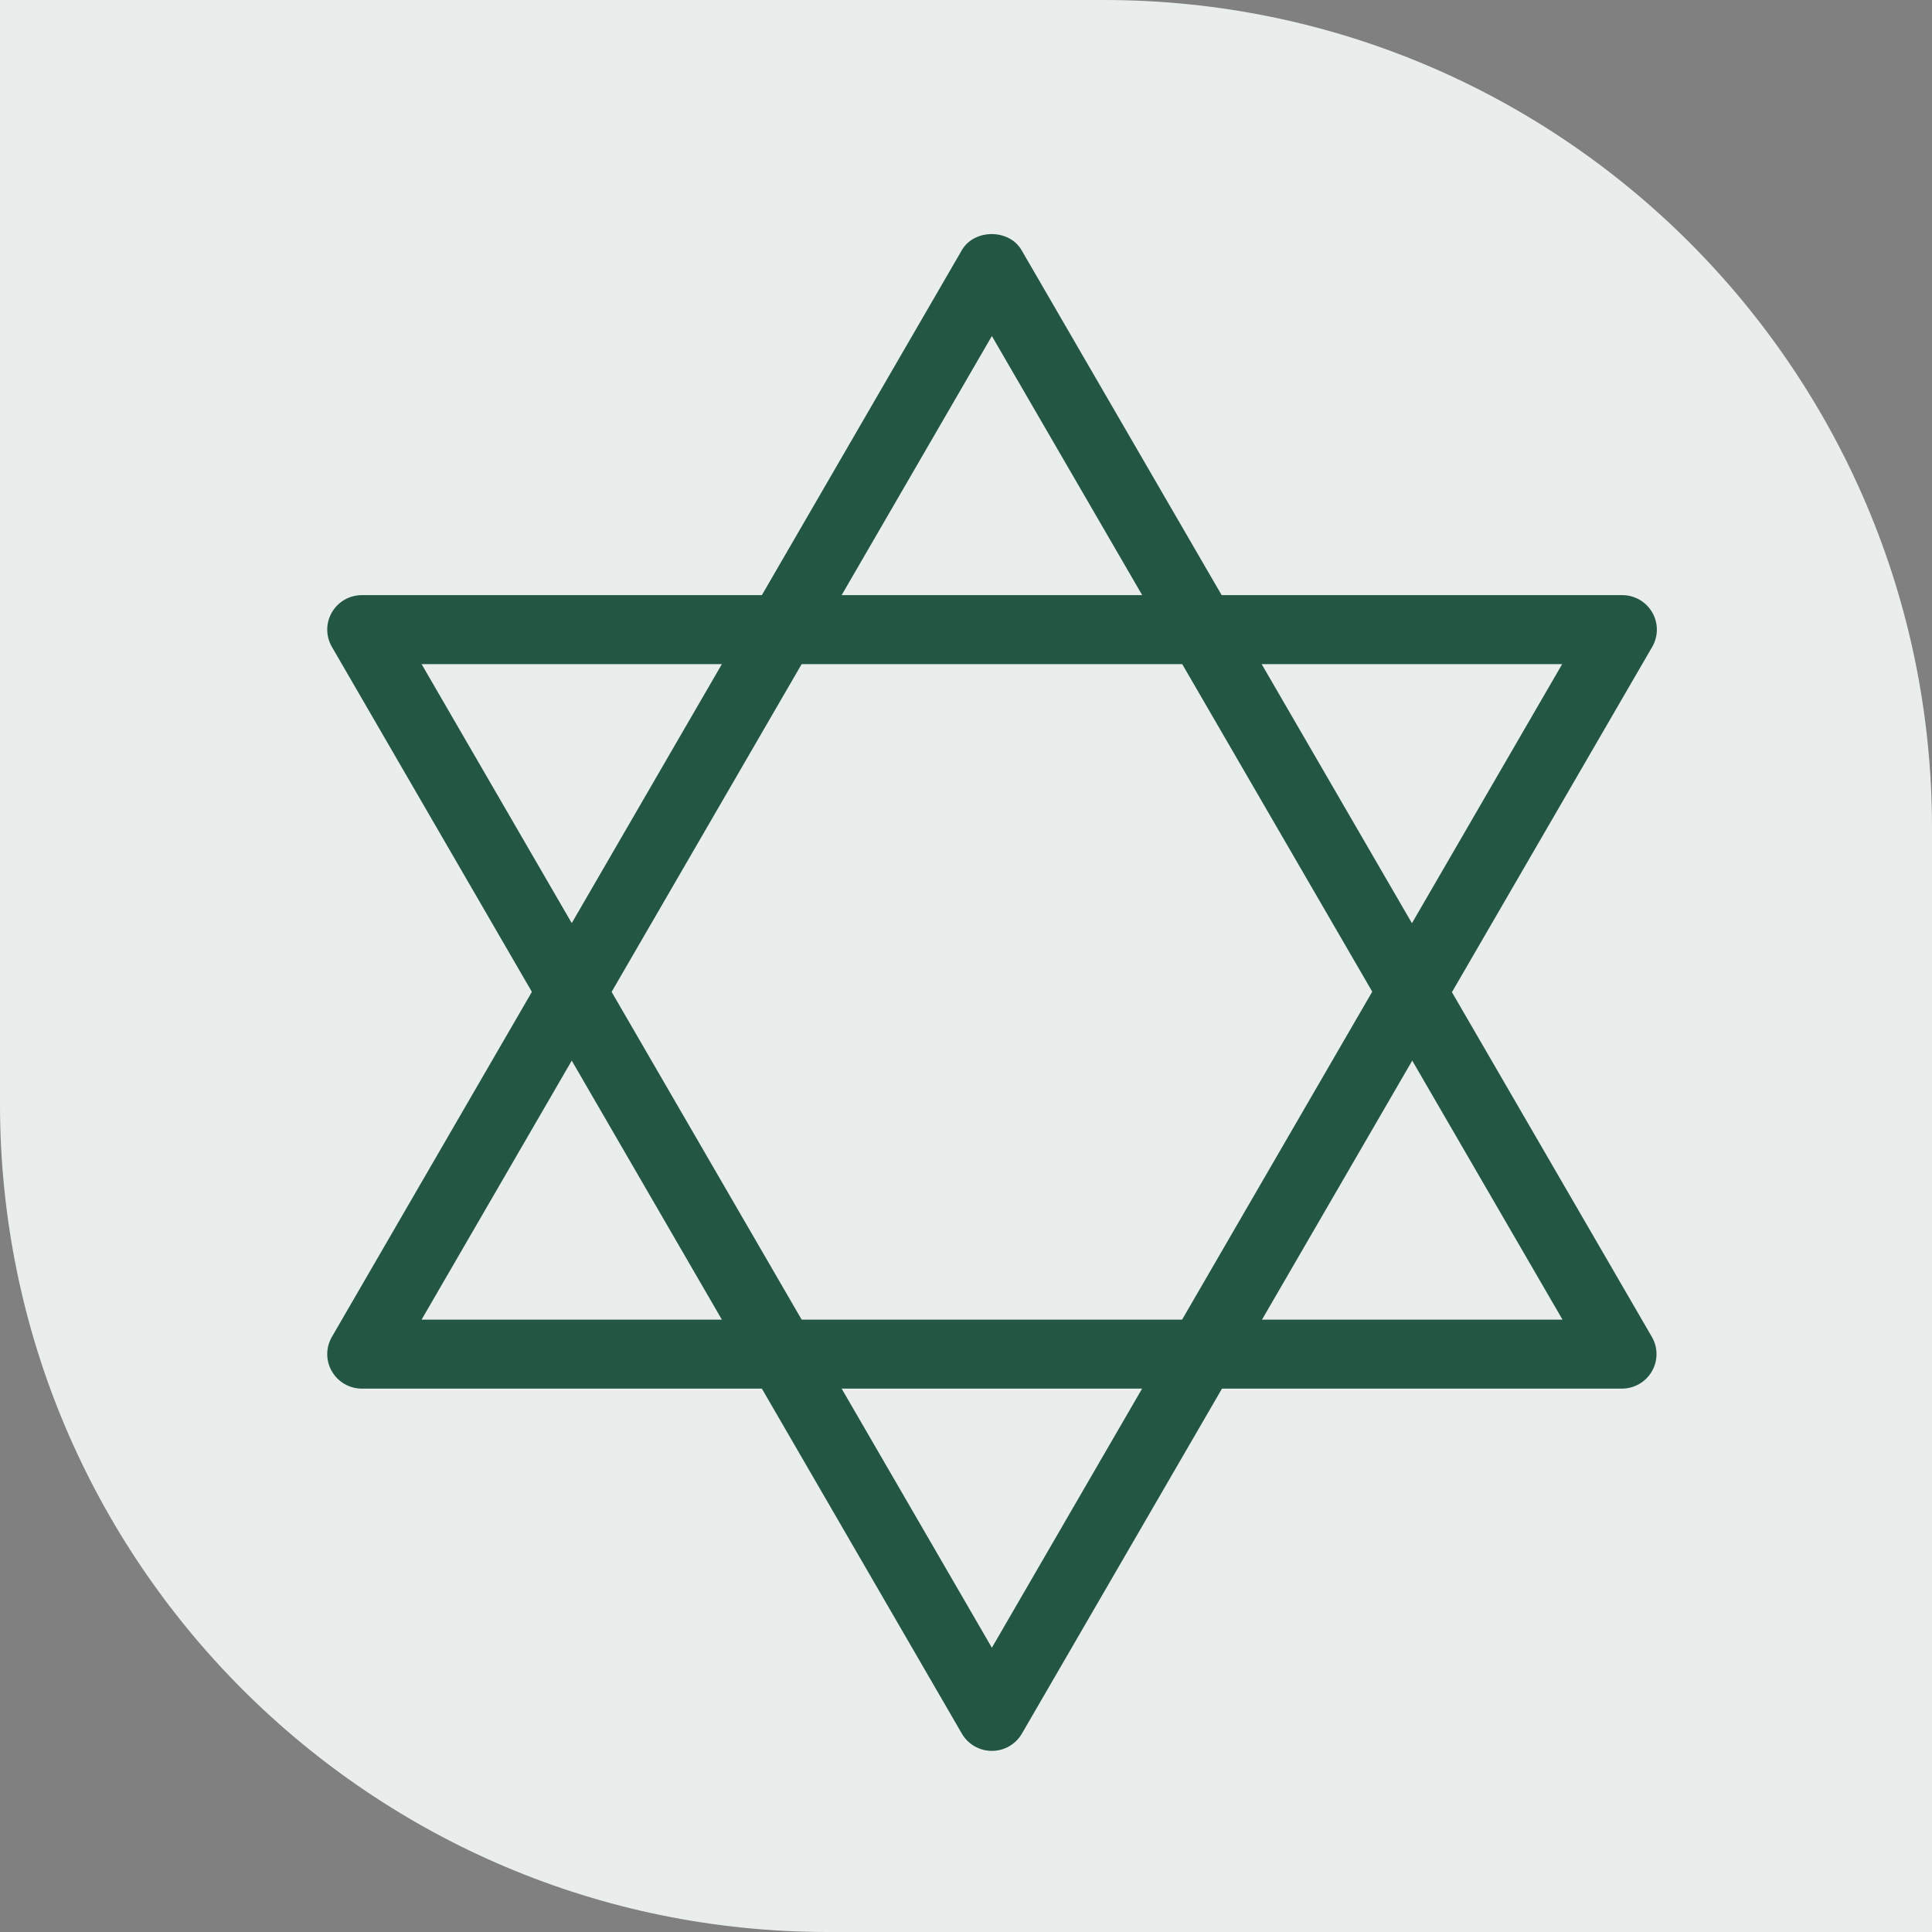
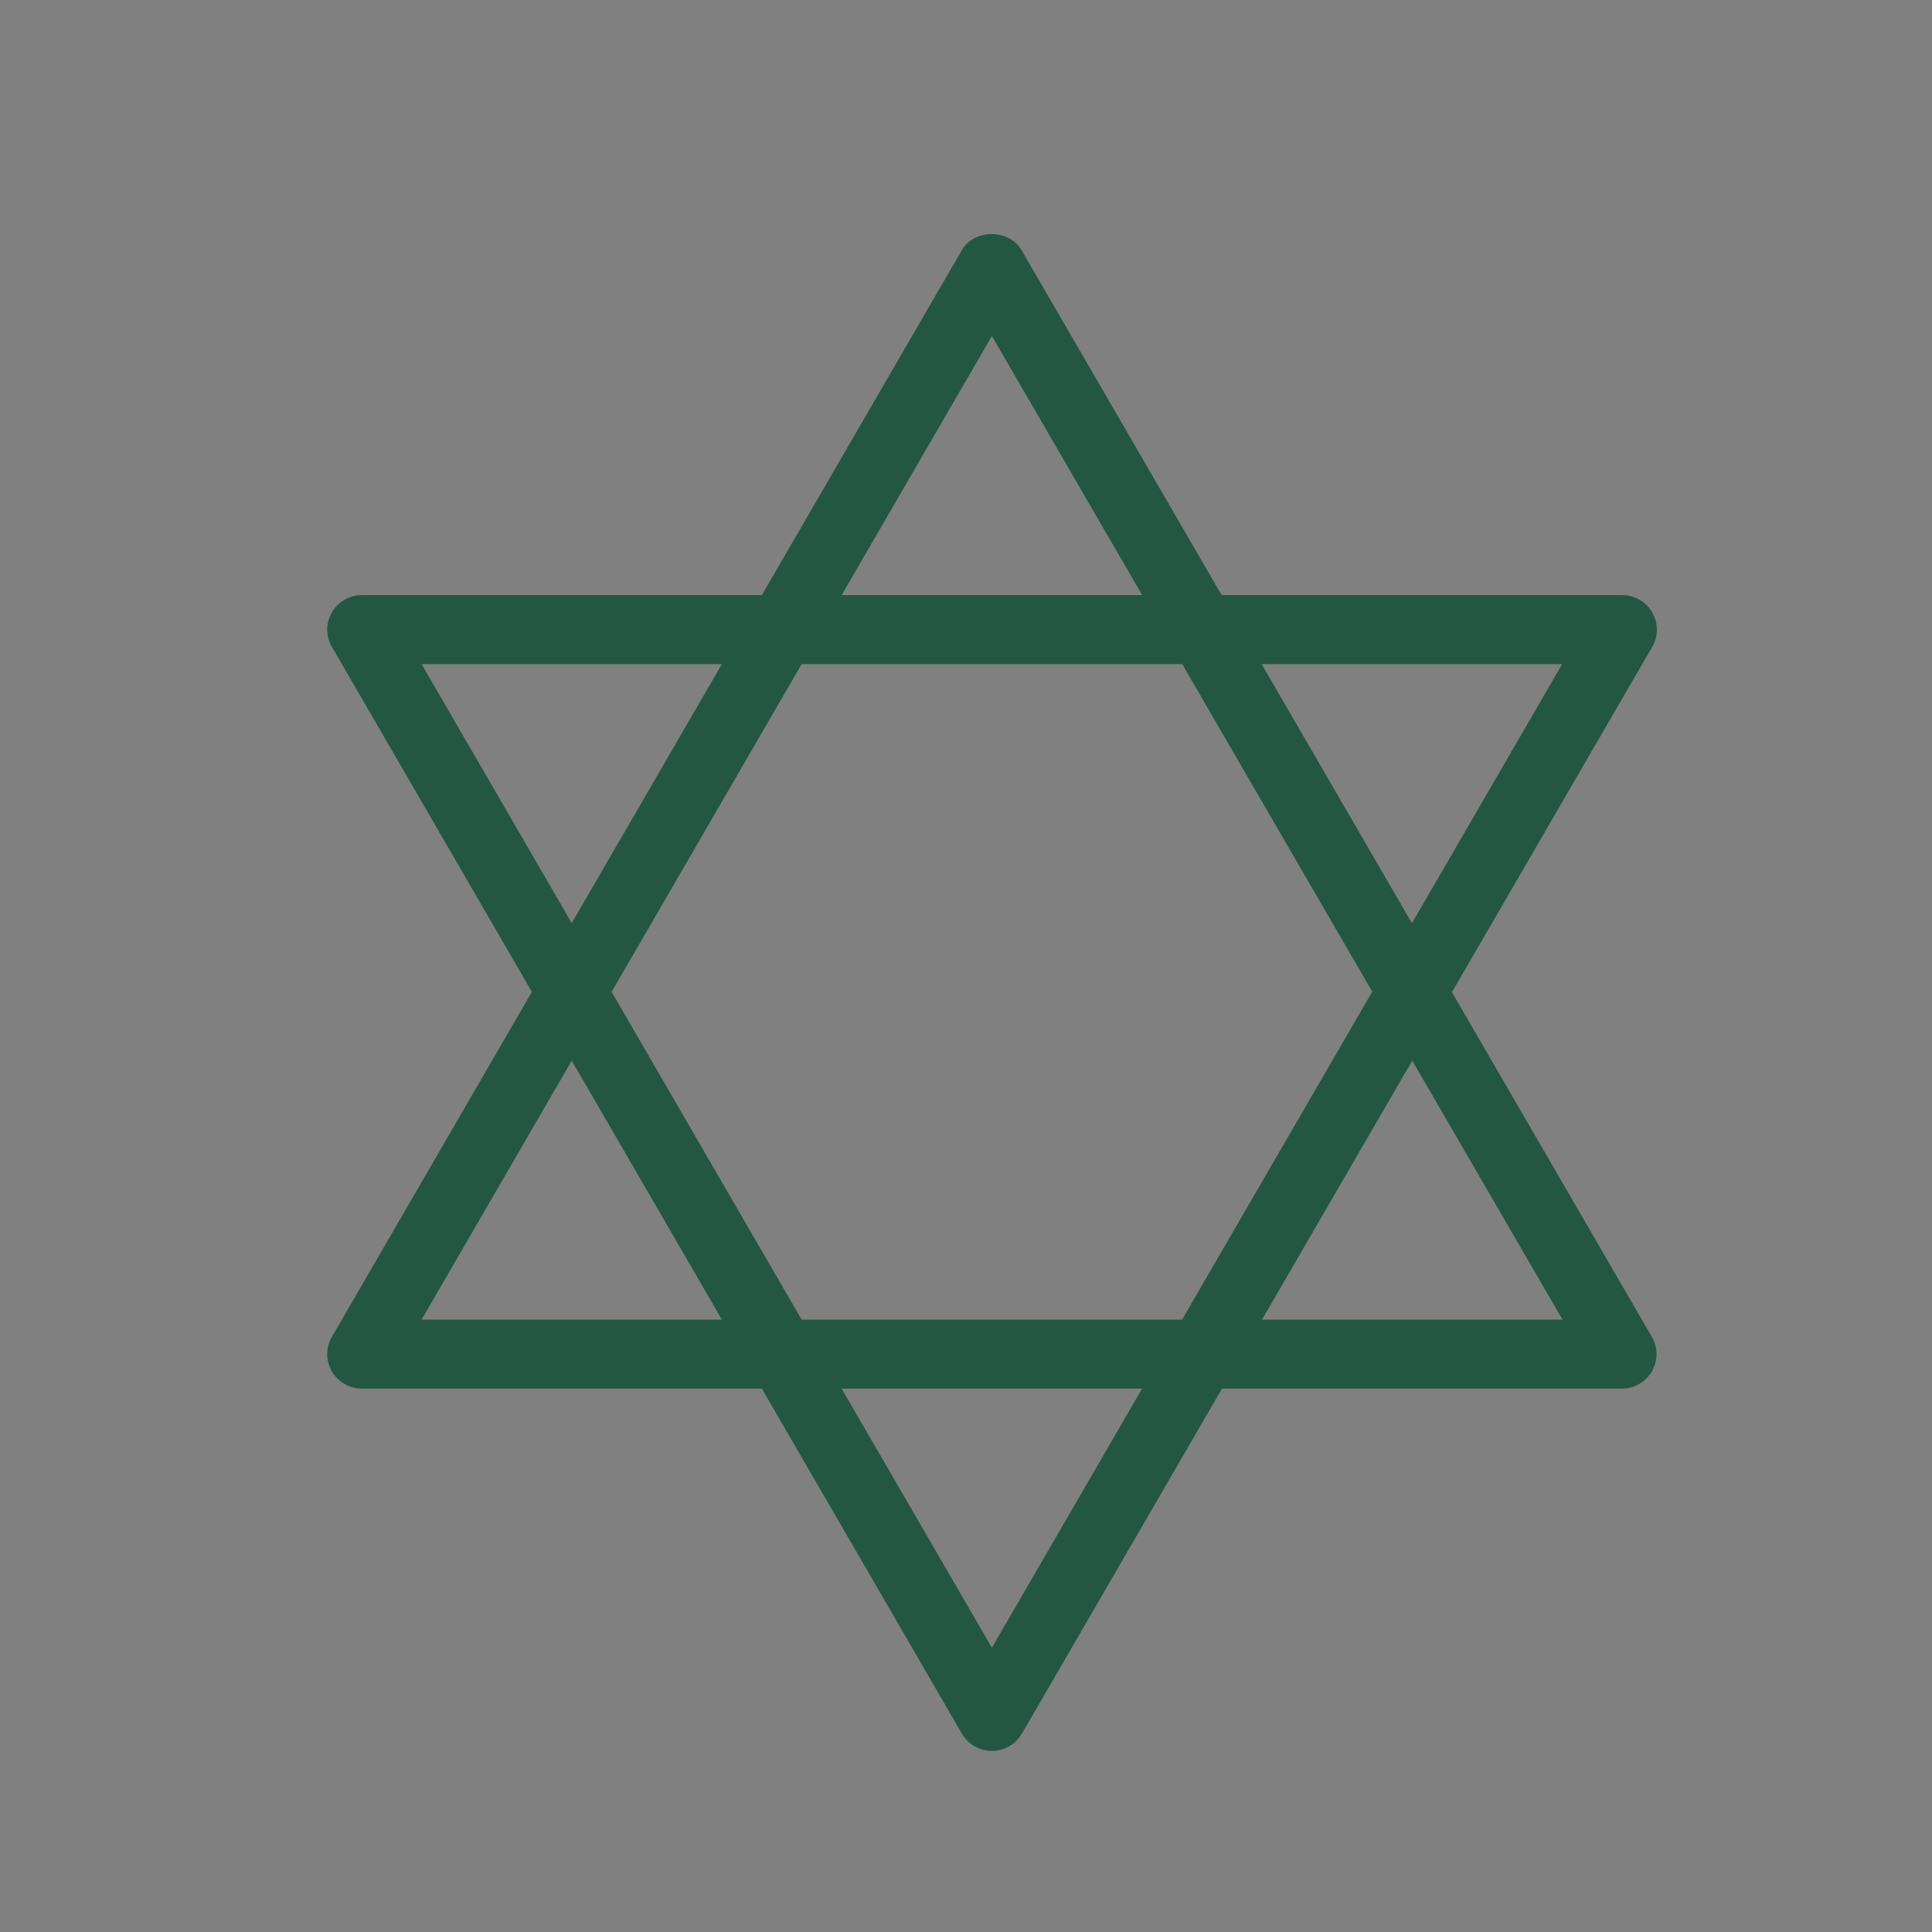
<svg xmlns="http://www.w3.org/2000/svg" id="uuid-1676bd9b-a4fb-4d12-b7dd-6da117aafe40" viewBox="0 0 56 56">
  <rect x="0" y="0" width="56" height="56" fill="#808080" stroke="none" />
  <g id="uuid-d14a6c17-cdd5-4874-b355-b24b3437c7ef">
-     <path d="m0,0h32c13.26,0,24,10.75,24,24v32H24C10.74,56,0,45.25,0,32V0Z" fill="#e9eeec" stroke-width="0" />
    <path d="m47.02,40.25H10.49c-.36,0-.69-.19-.87-.5-.18-.31-.18-.69,0-1L27.88,7.25c.36-.62,1.37-.62,1.73,0l18.27,31.5c.18.31.18.69,0,1-.18.31-.51.5-.87.5Zm-34.79-2h33.06L28.75,9.74l-16.53,28.51Z" fill="#235743" stroke-width="0" />
    <path d="m28.75,50.75c-.36,0-.69-.19-.87-.5L9.62,18.75c-.18-.31-.18-.69,0-1,.18-.31.51-.5.87-.5h36.53c.36,0,.69.19.87.5.18.31.18.69,0,1l-18.27,31.5c-.18.31-.51.5-.87.5ZM12.22,19.25l16.53,28.51,16.53-28.51H12.22Z" fill="#235743" stroke-width="0" />
  </g>
</svg>